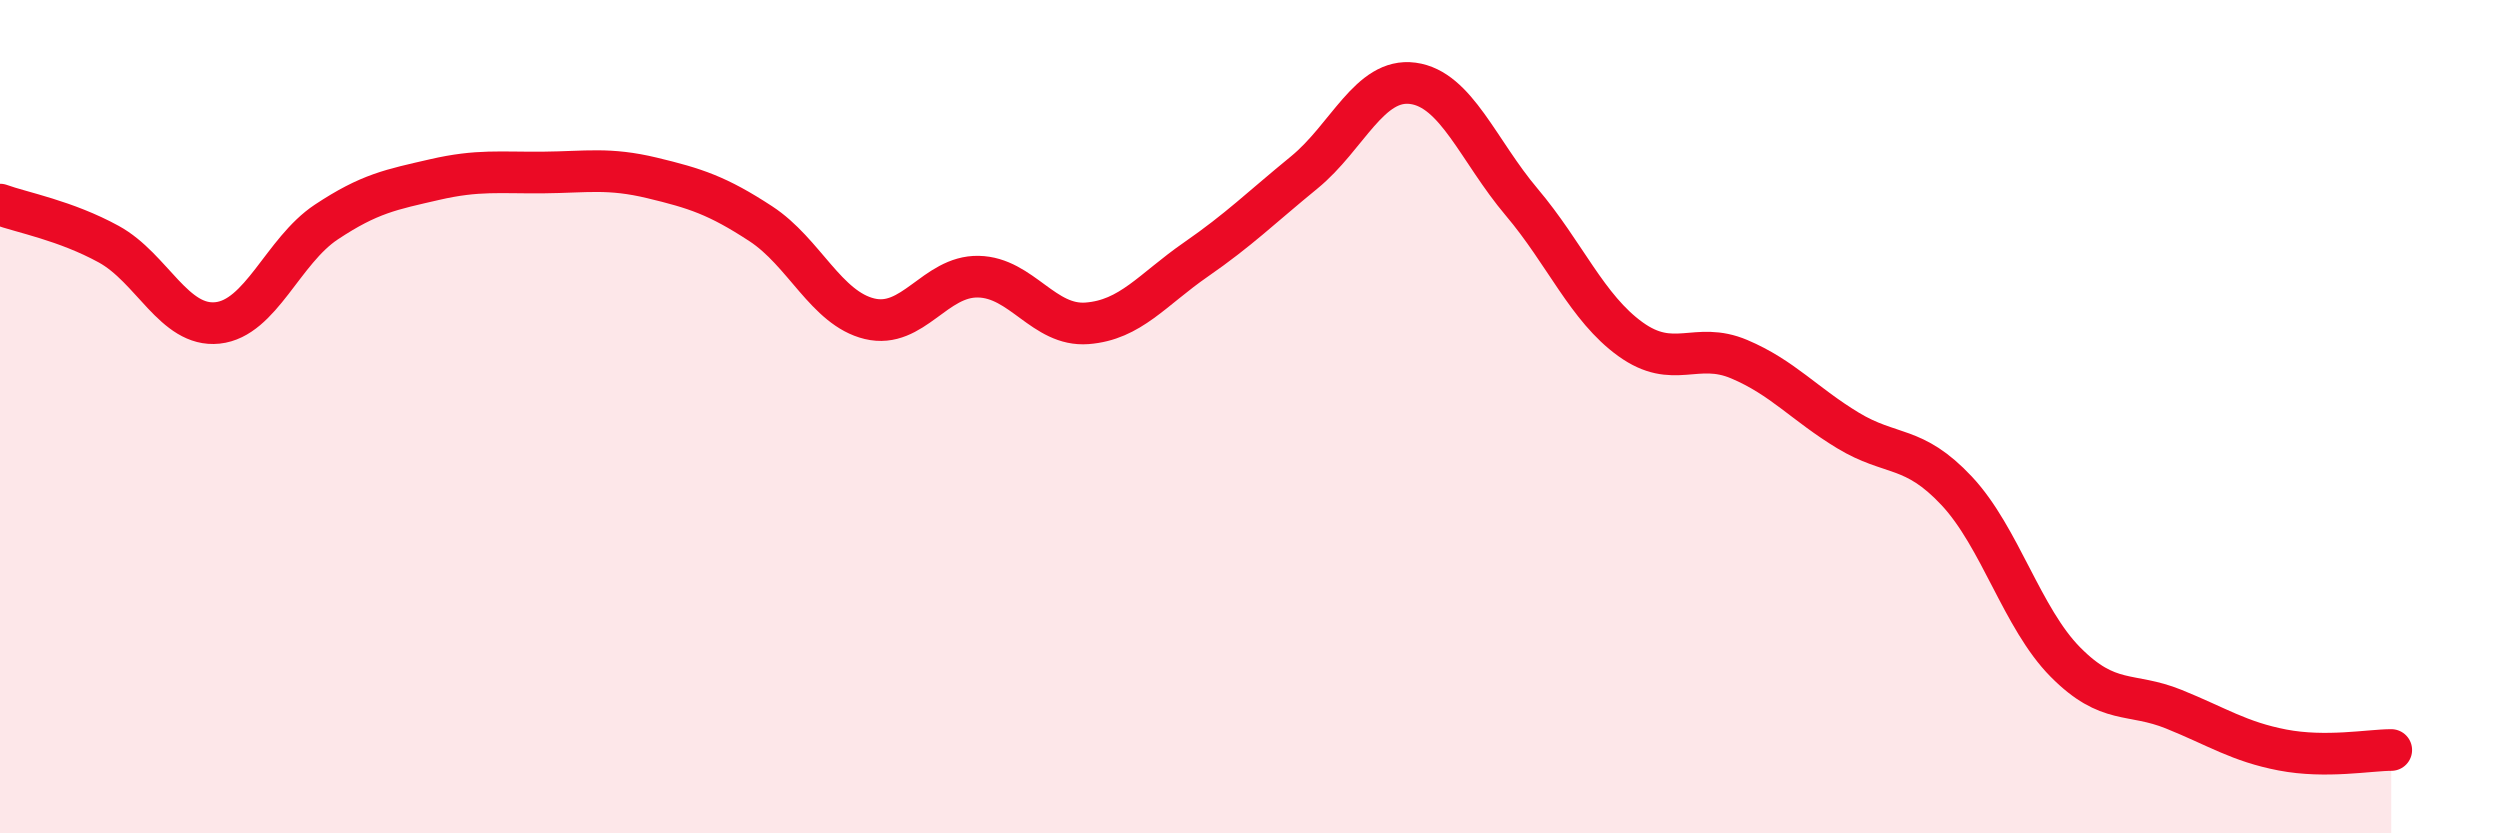
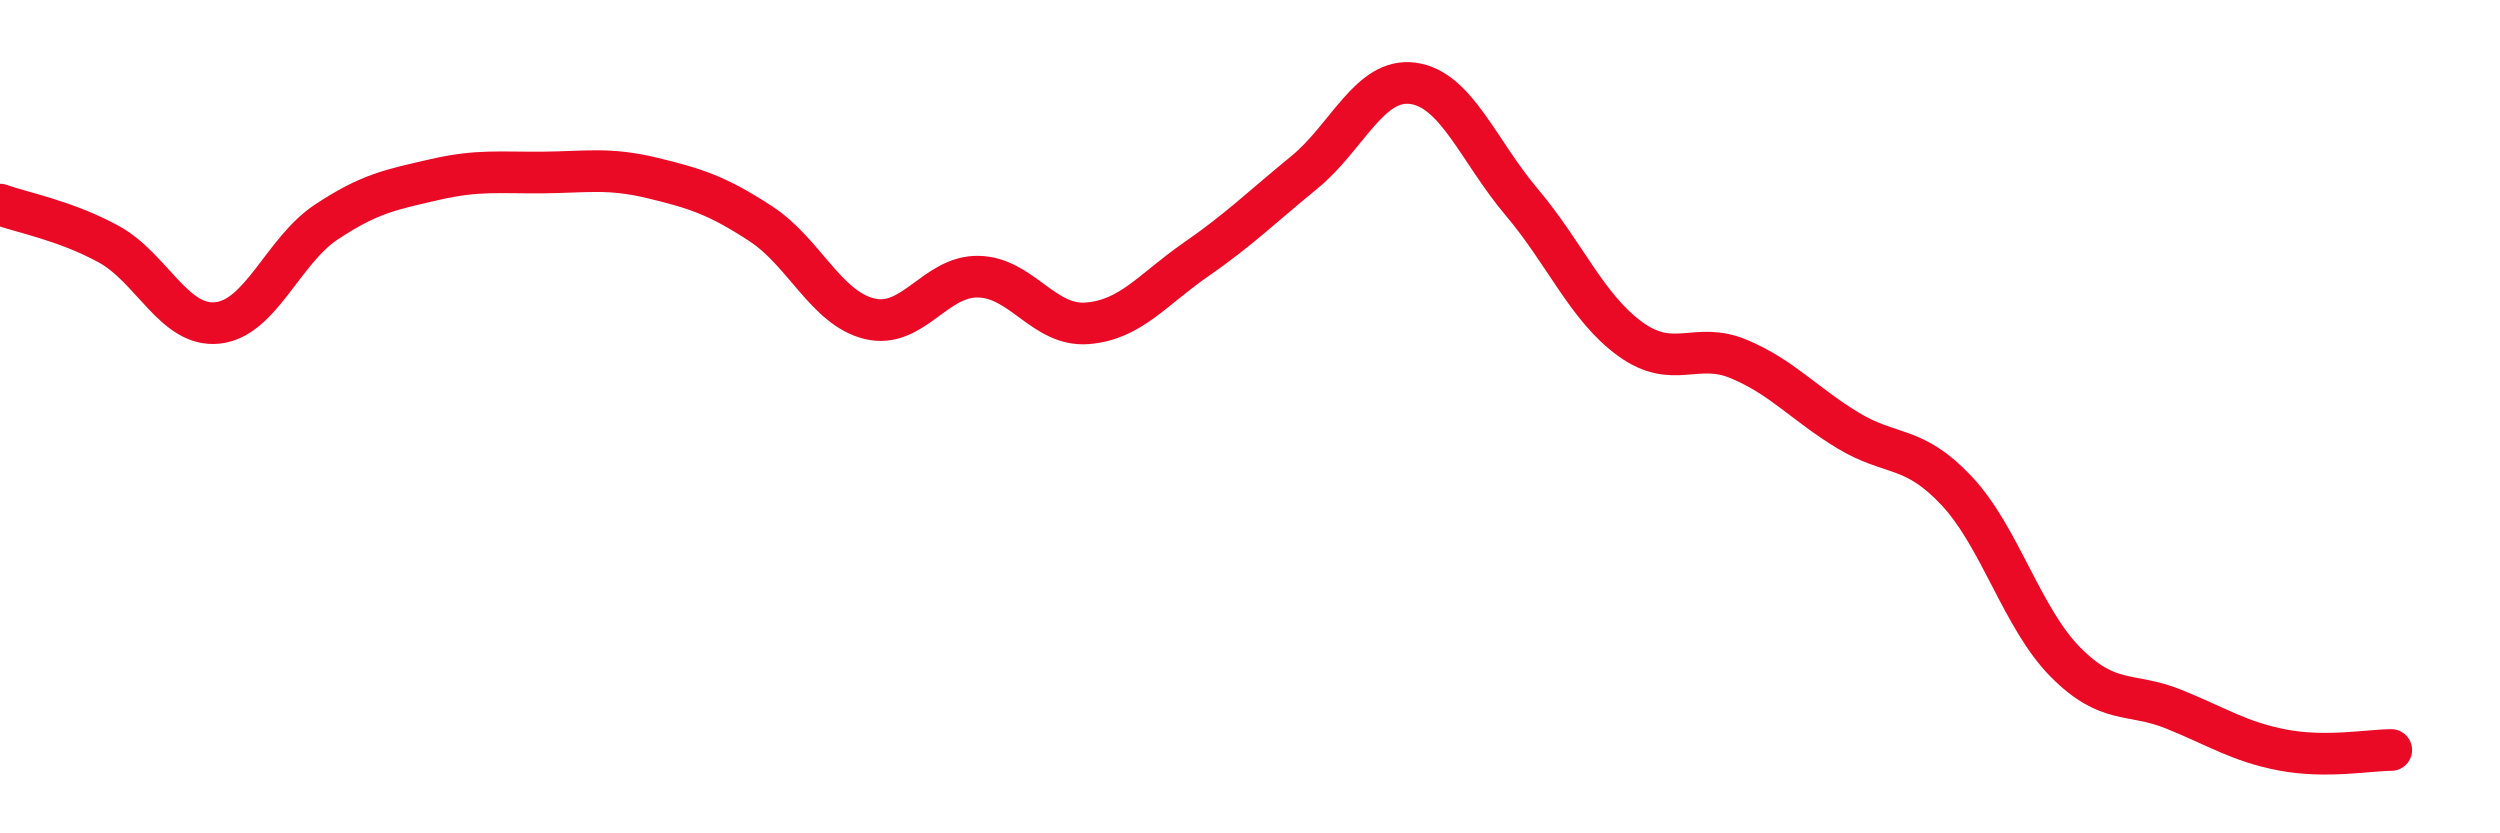
<svg xmlns="http://www.w3.org/2000/svg" width="60" height="20" viewBox="0 0 60 20">
-   <path d="M 0,4.91 C 0.52,5.1 1.57,5.29 2.61,5.86 C 3.65,6.43 4.18,7.86 5.22,7.75 C 6.26,7.64 6.79,6.02 7.83,5.33 C 8.87,4.64 9.39,4.55 10.43,4.31 C 11.47,4.07 12,4.15 13.04,4.14 C 14.08,4.13 14.61,4.02 15.65,4.27 C 16.69,4.52 17.22,4.69 18.26,5.37 C 19.3,6.05 19.83,7.4 20.87,7.65 C 21.91,7.9 22.44,6.62 23.48,6.64 C 24.52,6.66 25.05,7.84 26.09,7.76 C 27.13,7.68 27.66,6.95 28.7,6.23 C 29.74,5.51 30.26,4.99 31.3,4.14 C 32.34,3.29 32.87,1.86 33.91,2 C 34.95,2.14 35.48,3.62 36.52,4.85 C 37.56,6.08 38.09,7.39 39.13,8.14 C 40.17,8.89 40.7,8.18 41.74,8.62 C 42.78,9.06 43.31,9.7 44.35,10.33 C 45.39,10.96 45.92,10.67 46.96,11.78 C 48,12.89 48.53,14.84 49.57,15.89 C 50.61,16.94 51.13,16.6 52.17,17.02 C 53.21,17.44 53.74,17.8 54.78,18 C 55.82,18.2 56.87,18 57.39,18L57.39 20L0 20Z" fill="#EB0A25" opacity="0.1" stroke-linecap="round" stroke-linejoin="round" />
  <path d="M 0,4.91 C 0.52,5.1 1.57,5.29 2.61,5.86 C 3.65,6.43 4.18,7.86 5.22,7.75 C 6.26,7.64 6.79,6.02 7.83,5.33 C 8.87,4.64 9.39,4.55 10.43,4.31 C 11.47,4.07 12,4.15 13.04,4.14 C 14.08,4.13 14.61,4.02 15.65,4.27 C 16.69,4.52 17.22,4.69 18.26,5.37 C 19.3,6.05 19.83,7.4 20.87,7.65 C 21.91,7.9 22.44,6.62 23.48,6.64 C 24.52,6.66 25.05,7.84 26.09,7.76 C 27.13,7.68 27.66,6.95 28.7,6.23 C 29.74,5.51 30.26,4.99 31.3,4.14 C 32.34,3.29 32.87,1.86 33.91,2 C 34.95,2.14 35.48,3.62 36.52,4.85 C 37.56,6.08 38.09,7.39 39.13,8.14 C 40.17,8.89 40.7,8.18 41.74,8.62 C 42.78,9.06 43.31,9.7 44.35,10.33 C 45.39,10.96 45.92,10.67 46.96,11.78 C 48,12.89 48.53,14.84 49.57,15.89 C 50.61,16.94 51.13,16.6 52.17,17.02 C 53.21,17.44 53.74,17.8 54.78,18 C 55.82,18.2 56.87,18 57.39,18" stroke="#EB0A25" stroke-width="1" fill="none" stroke-linecap="round" stroke-linejoin="round" />
</svg>